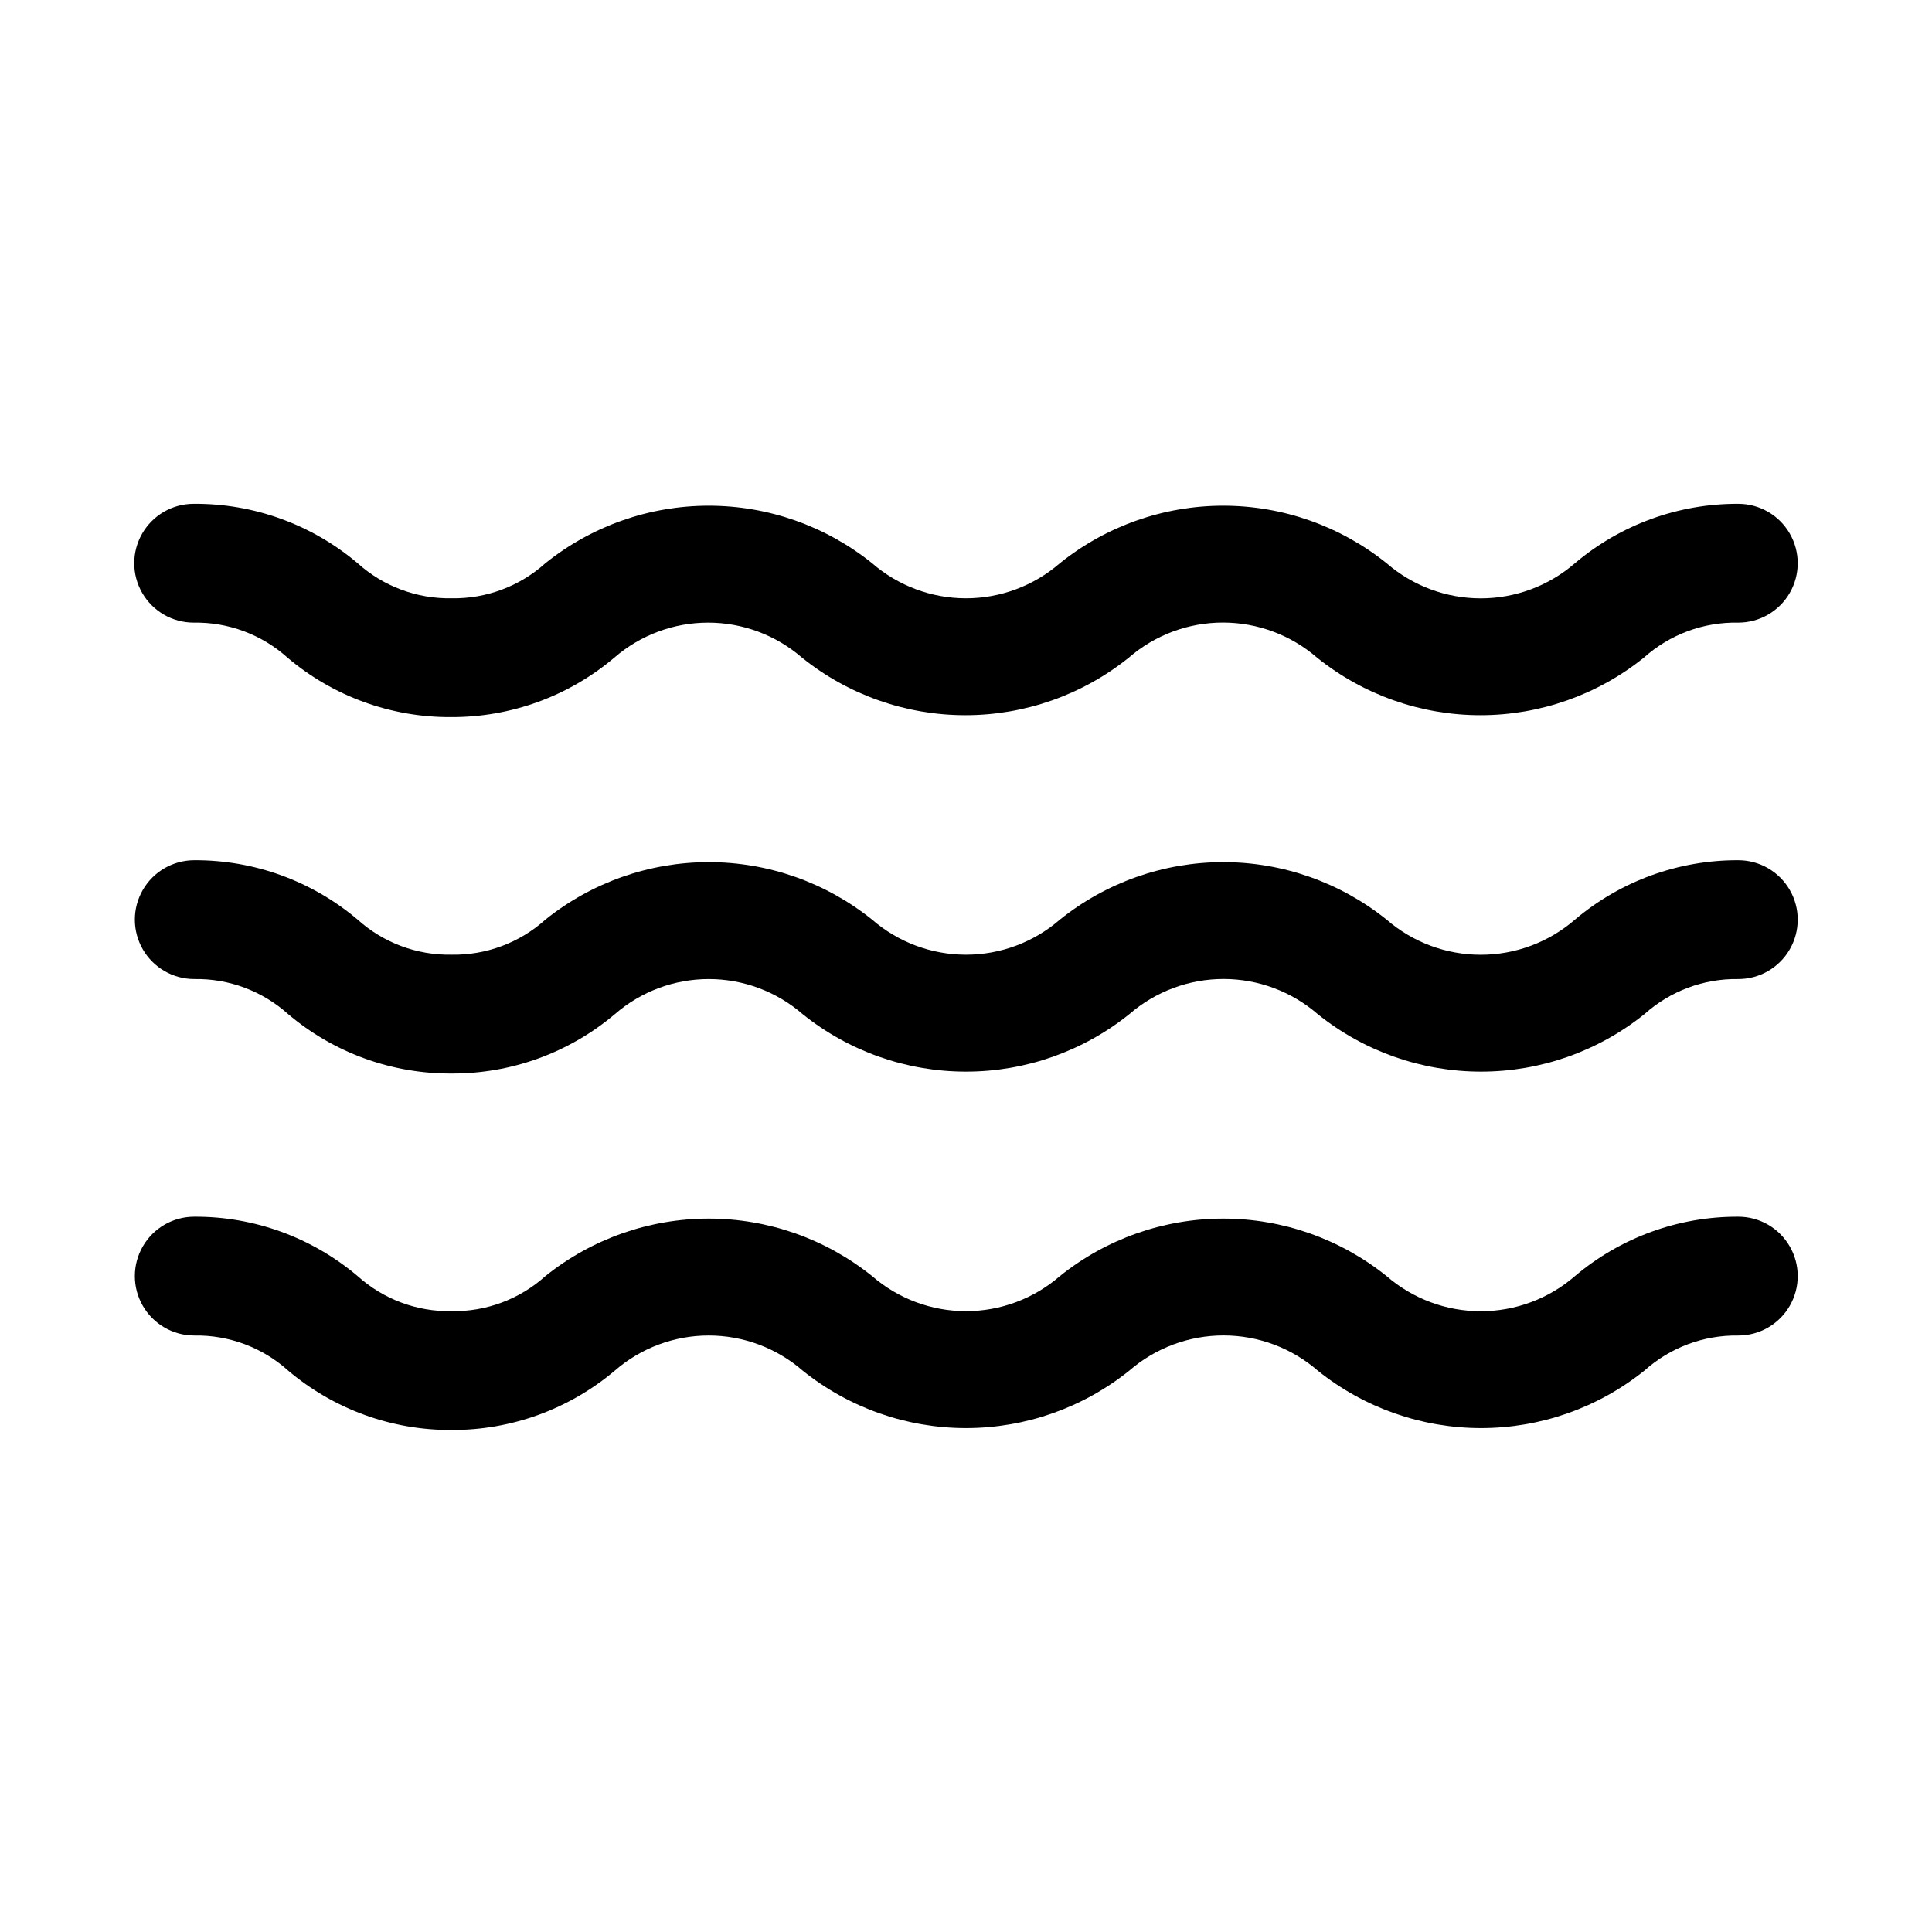
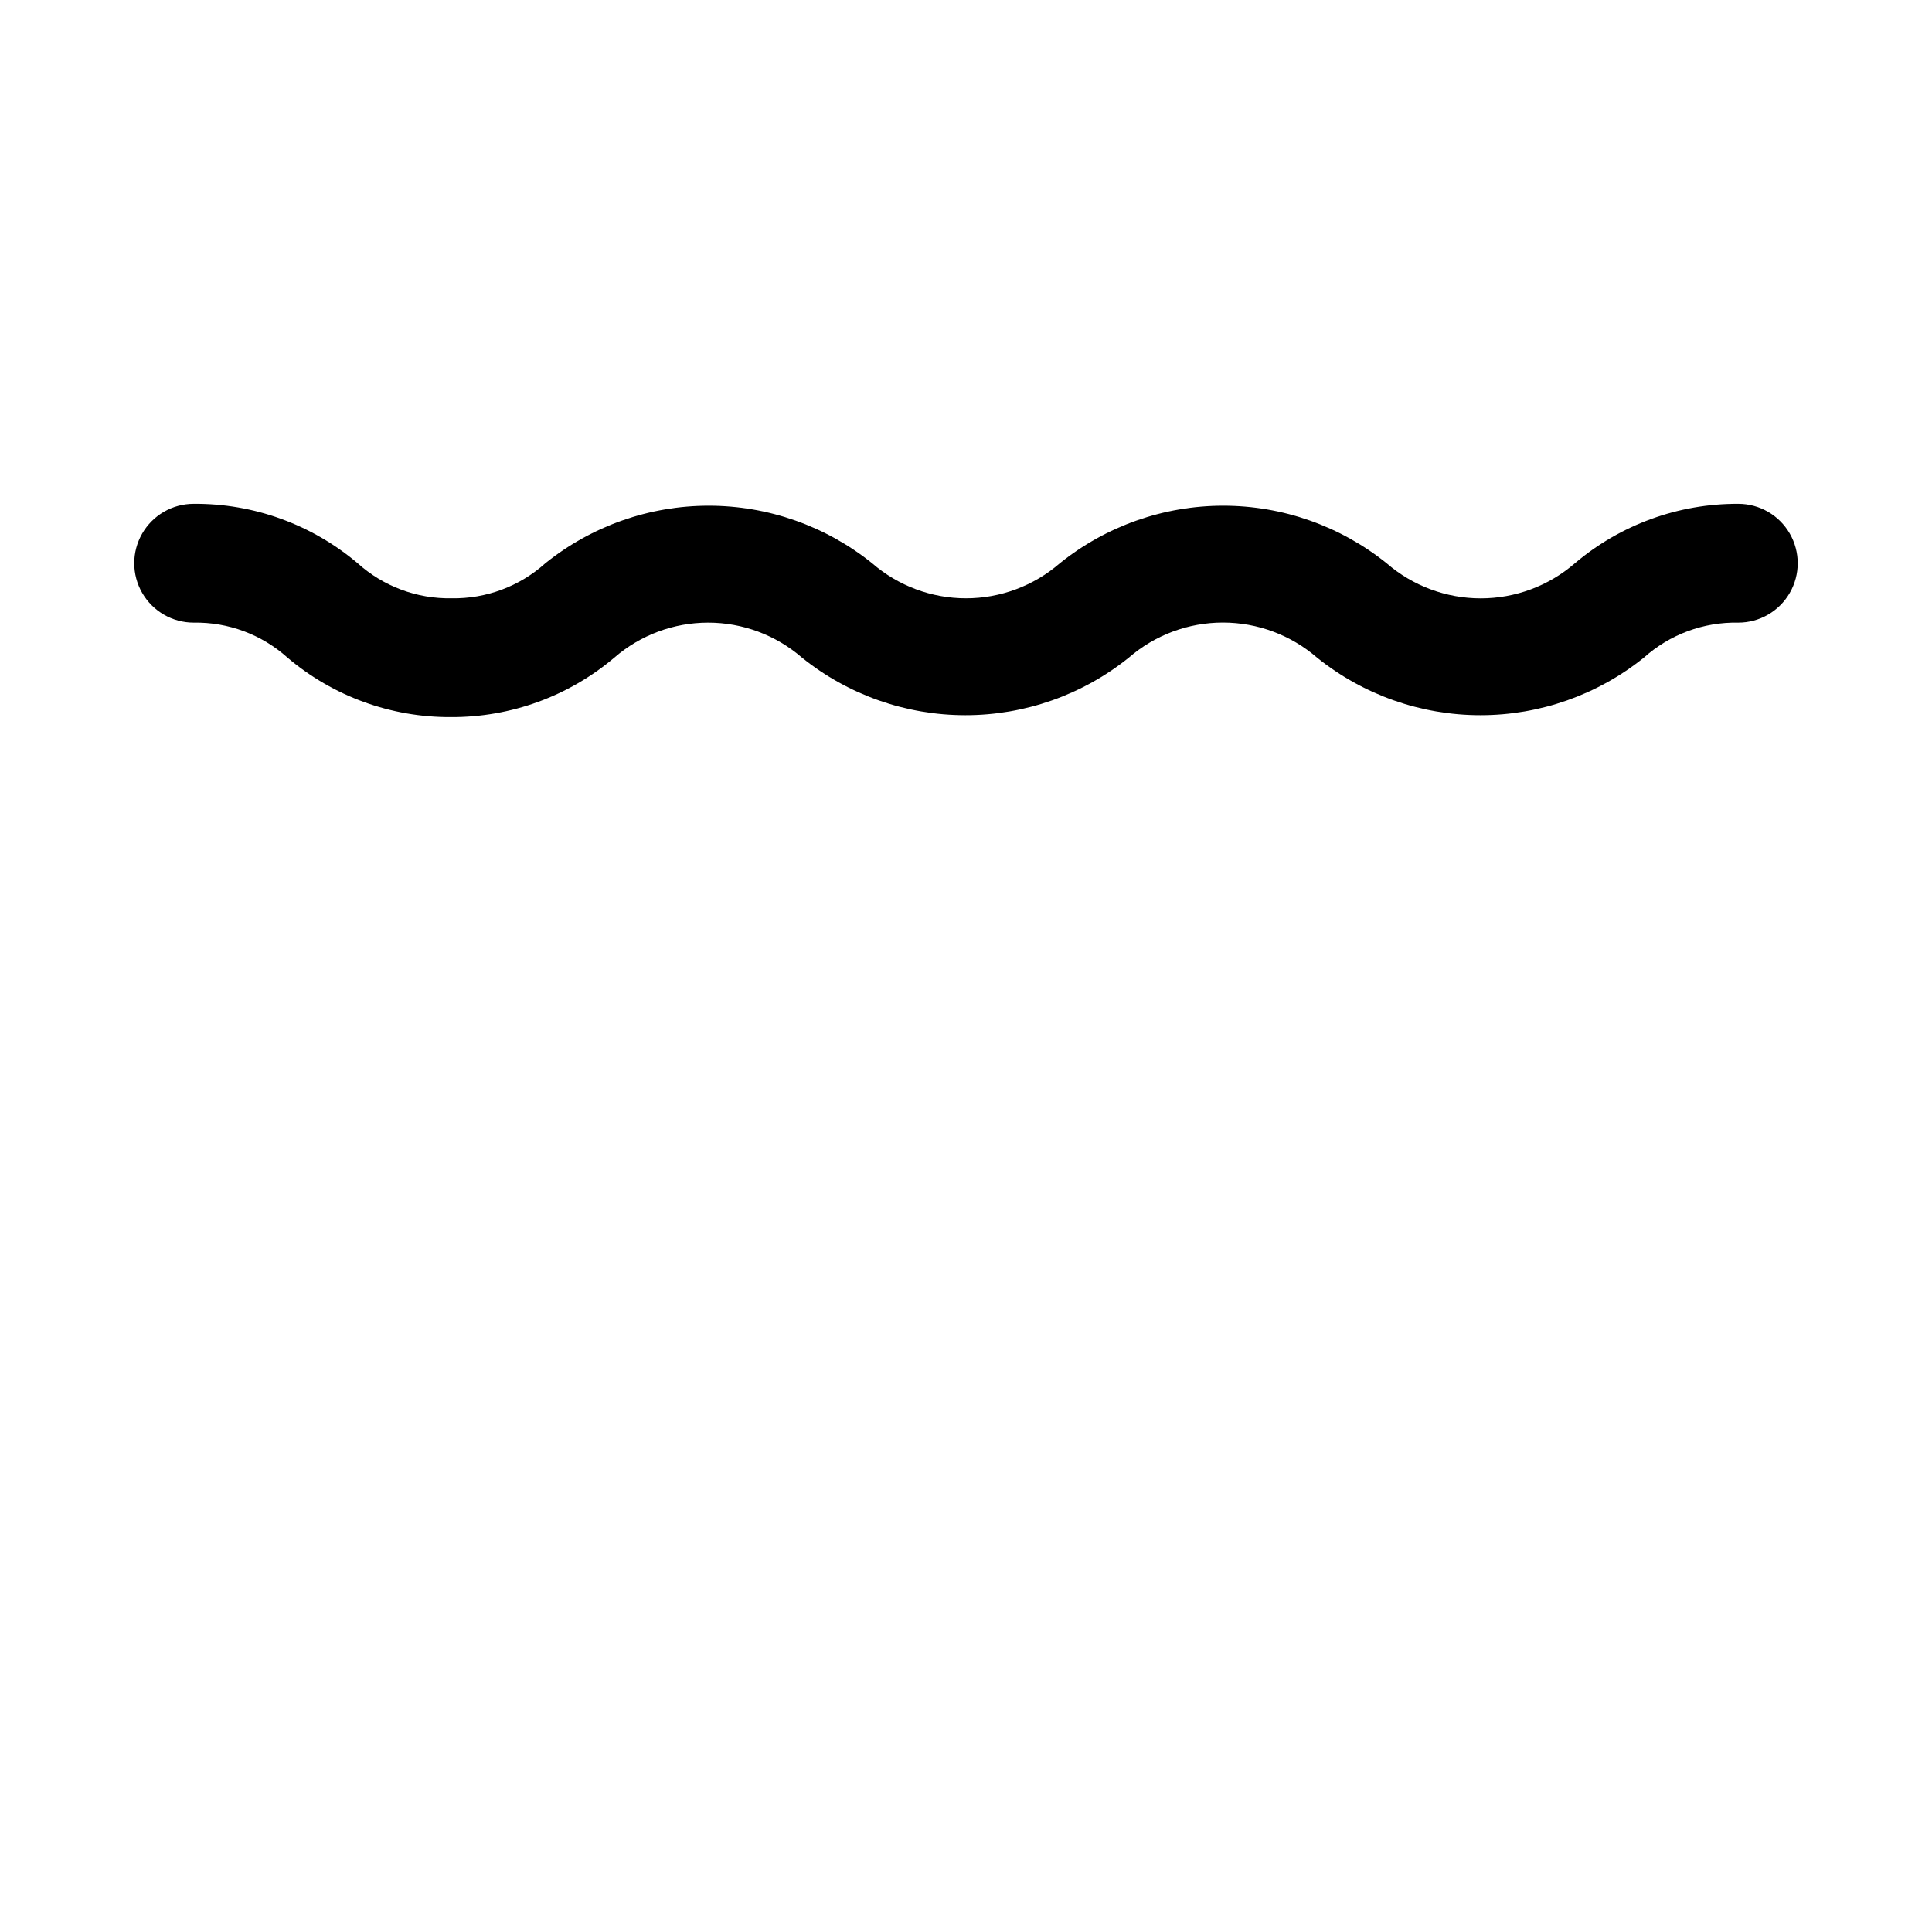
<svg xmlns="http://www.w3.org/2000/svg" fill="#000000" width="800px" height="800px" version="1.1" viewBox="144 144 512 512">
  <g>
    <path d="m195.32 309c9.172-0.164 18.062 3.156 24.879 9.289 12.09 10.246 27.445 15.828 43.293 15.746 15.848 0.07 31.199-5.512 43.297-15.746 6.902-5.992 15.734-9.289 24.875-9.289s17.977 3.297 24.879 9.289c12.273 9.867 27.547 15.242 43.293 15.242 15.75 0 31.023-5.375 43.297-15.242 6.93-6.004 15.789-9.309 24.953-9.309 9.168 0 18.027 3.305 24.957 9.309 12.273 9.867 27.547 15.242 43.297 15.242 15.746 0 31.02-5.375 43.293-15.242 6.867-6.156 15.812-9.477 25.035-9.289 5.625 0 10.82-3 13.633-7.871s2.812-10.871 0-15.742c-2.812-4.871-8.008-7.871-13.633-7.871-15.848-0.07-31.199 5.512-43.297 15.742-6.926 6.004-15.789 9.309-24.953 9.309-9.168 0-18.027-3.305-24.957-9.309-12.273-9.863-27.547-15.242-43.293-15.242-15.75 0-31.023 5.379-43.297 15.242-6.902 5.992-15.734 9.293-24.875 9.293s-17.977-3.301-24.879-9.293c-12.273-9.863-27.547-15.242-43.293-15.242-15.75 0-31.023 5.379-43.297 15.242-6.816 6.133-15.707 9.453-24.875 9.289-9.172 0.164-18.059-3.156-24.875-9.289-12.137-10.277-27.555-15.867-43.457-15.742-5.625 0-10.82 3-13.633 7.871-2.812 4.871-2.812 10.871 0 15.742s8.008 7.871 13.633 7.871z" />
-     <path d="m604.67 371.97c-15.848-0.07-31.199 5.516-43.297 15.746-6.926 6.004-15.789 9.309-24.953 9.309-9.168 0-18.027-3.305-24.957-9.309-12.273-9.863-27.547-15.242-43.293-15.242-15.75 0-31.023 5.379-43.297 15.242-6.902 5.992-15.734 9.293-24.875 9.293s-17.977-3.301-24.879-9.293c-12.273-9.863-27.547-15.242-43.293-15.242-15.75 0-31.023 5.379-43.297 15.242-6.816 6.133-15.707 9.453-24.875 9.289-9.172 0.164-18.059-3.156-24.875-9.289-12.094-10.246-27.449-15.828-43.297-15.746-5.625 0-10.824 3.004-13.637 7.875s-2.812 10.871 0 15.742 8.012 7.871 13.637 7.871c9.168-0.164 18.059 3.156 24.875 9.289 12.094 10.246 27.449 15.828 43.297 15.746 15.844 0.07 31.195-5.512 43.297-15.746 6.898-5.992 15.734-9.289 24.875-9.289s17.973 3.297 24.875 9.289c12.273 9.867 27.547 15.242 43.297 15.242 15.746 0 31.02-5.375 43.293-15.242 6.93-6.004 15.789-9.309 24.957-9.309s18.027 3.305 24.953 9.309c12.273 9.867 27.551 15.242 43.297 15.242s31.02-5.375 43.297-15.242c6.824-6.121 15.707-9.438 24.875-9.289 5.625 0 10.82-3 13.633-7.871s2.812-10.871 0-15.742-8.008-7.875-13.633-7.875z" />
-     <path d="m604.67 466.44c-15.848-0.07-31.199 5.512-43.297 15.746-6.926 6.004-15.789 9.309-24.953 9.309-9.168 0-18.027-3.305-24.957-9.309-12.273-9.867-27.547-15.242-43.293-15.242-15.75 0-31.023 5.375-43.297 15.242-6.902 5.992-15.734 9.289-24.875 9.289s-17.977-3.297-24.879-9.289c-12.273-9.867-27.547-15.242-43.293-15.242-15.75 0-31.023 5.375-43.297 15.242-6.816 6.133-15.707 9.453-24.875 9.289-9.172 0.164-18.059-3.156-24.875-9.289-12.094-10.246-27.449-15.828-43.297-15.746-5.625 0-10.824 3-13.637 7.871-2.812 4.875-2.812 10.875 0 15.746 2.812 4.871 8.012 7.871 13.637 7.871 9.168-0.164 18.059 3.156 24.875 9.289 12.094 10.246 27.449 15.828 43.297 15.746 15.844 0.07 31.195-5.516 43.297-15.746 6.898-5.992 15.734-9.293 24.875-9.293s17.973 3.301 24.875 9.293c12.273 9.863 27.547 15.242 43.297 15.242 15.746 0 31.02-5.379 43.293-15.242 6.93-6.004 15.789-9.309 24.957-9.309s18.027 3.305 24.953 9.309c12.273 9.863 27.551 15.242 43.297 15.242s31.02-5.379 43.297-15.242c6.824-6.121 15.707-9.438 24.875-9.289 5.625 0 10.82-3 13.633-7.871 2.812-4.871 2.812-10.871 0-15.746-2.812-4.871-8.008-7.871-13.633-7.871z" />
  </g>
</svg>